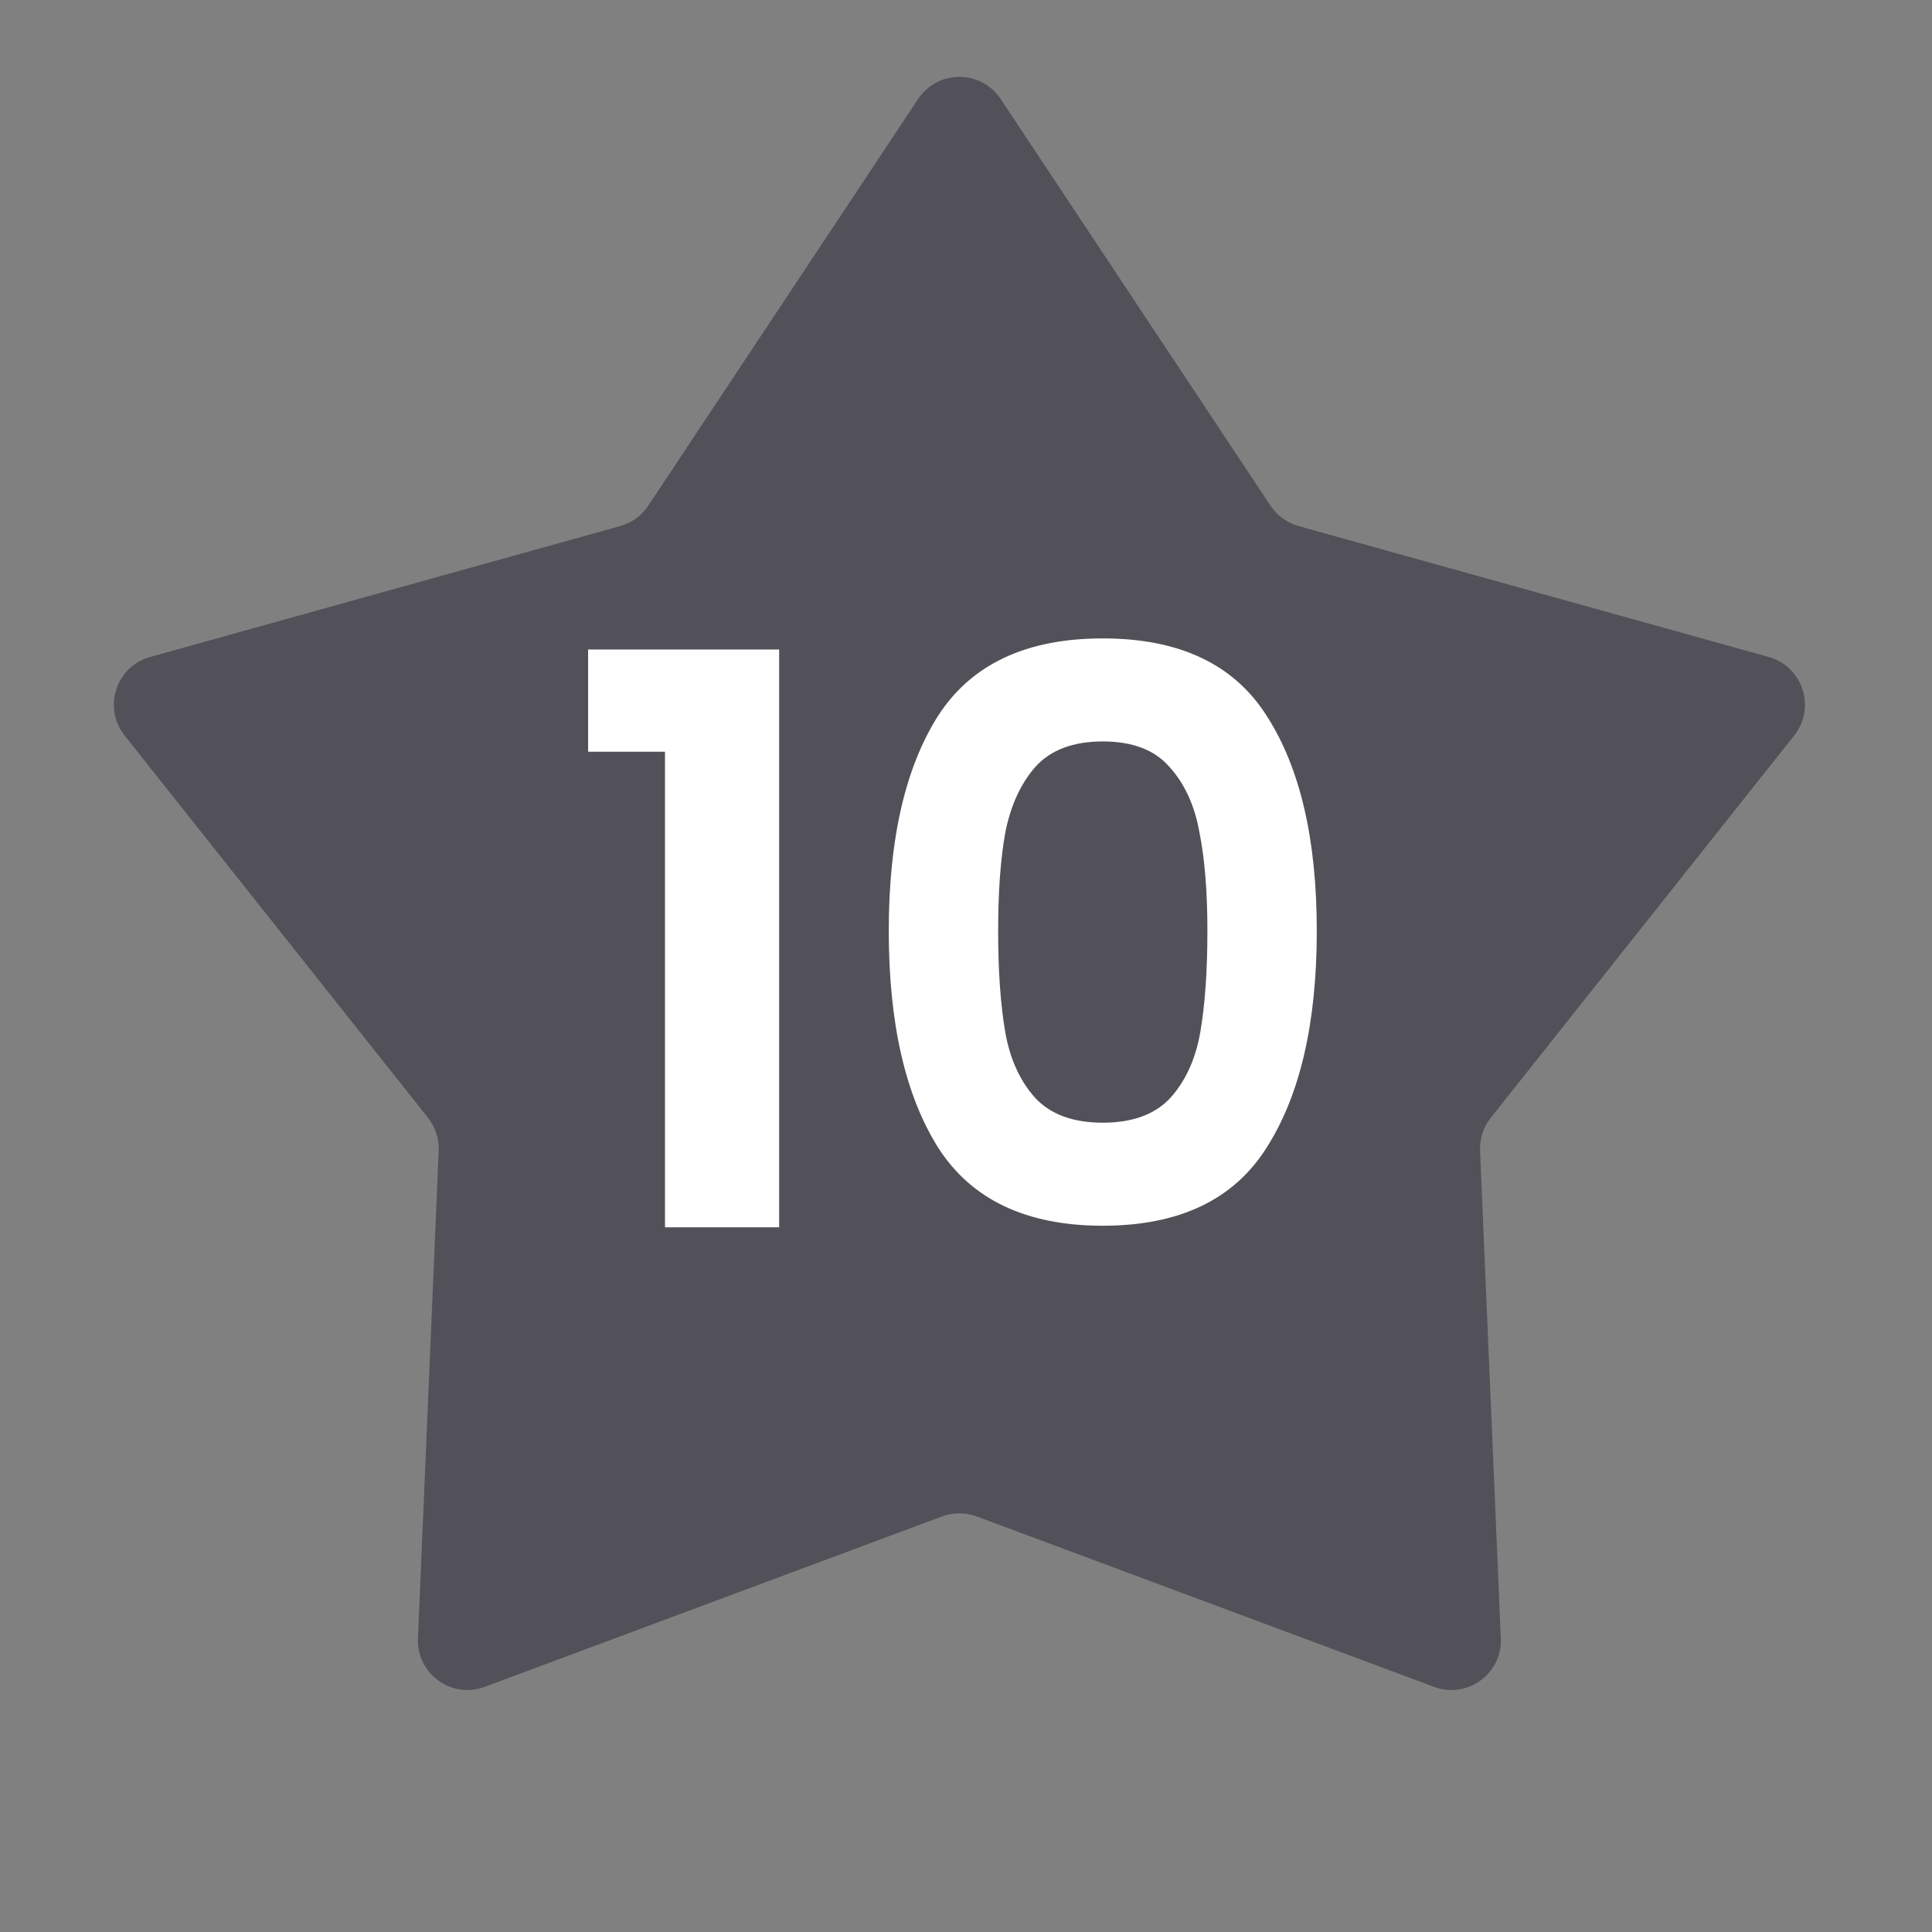
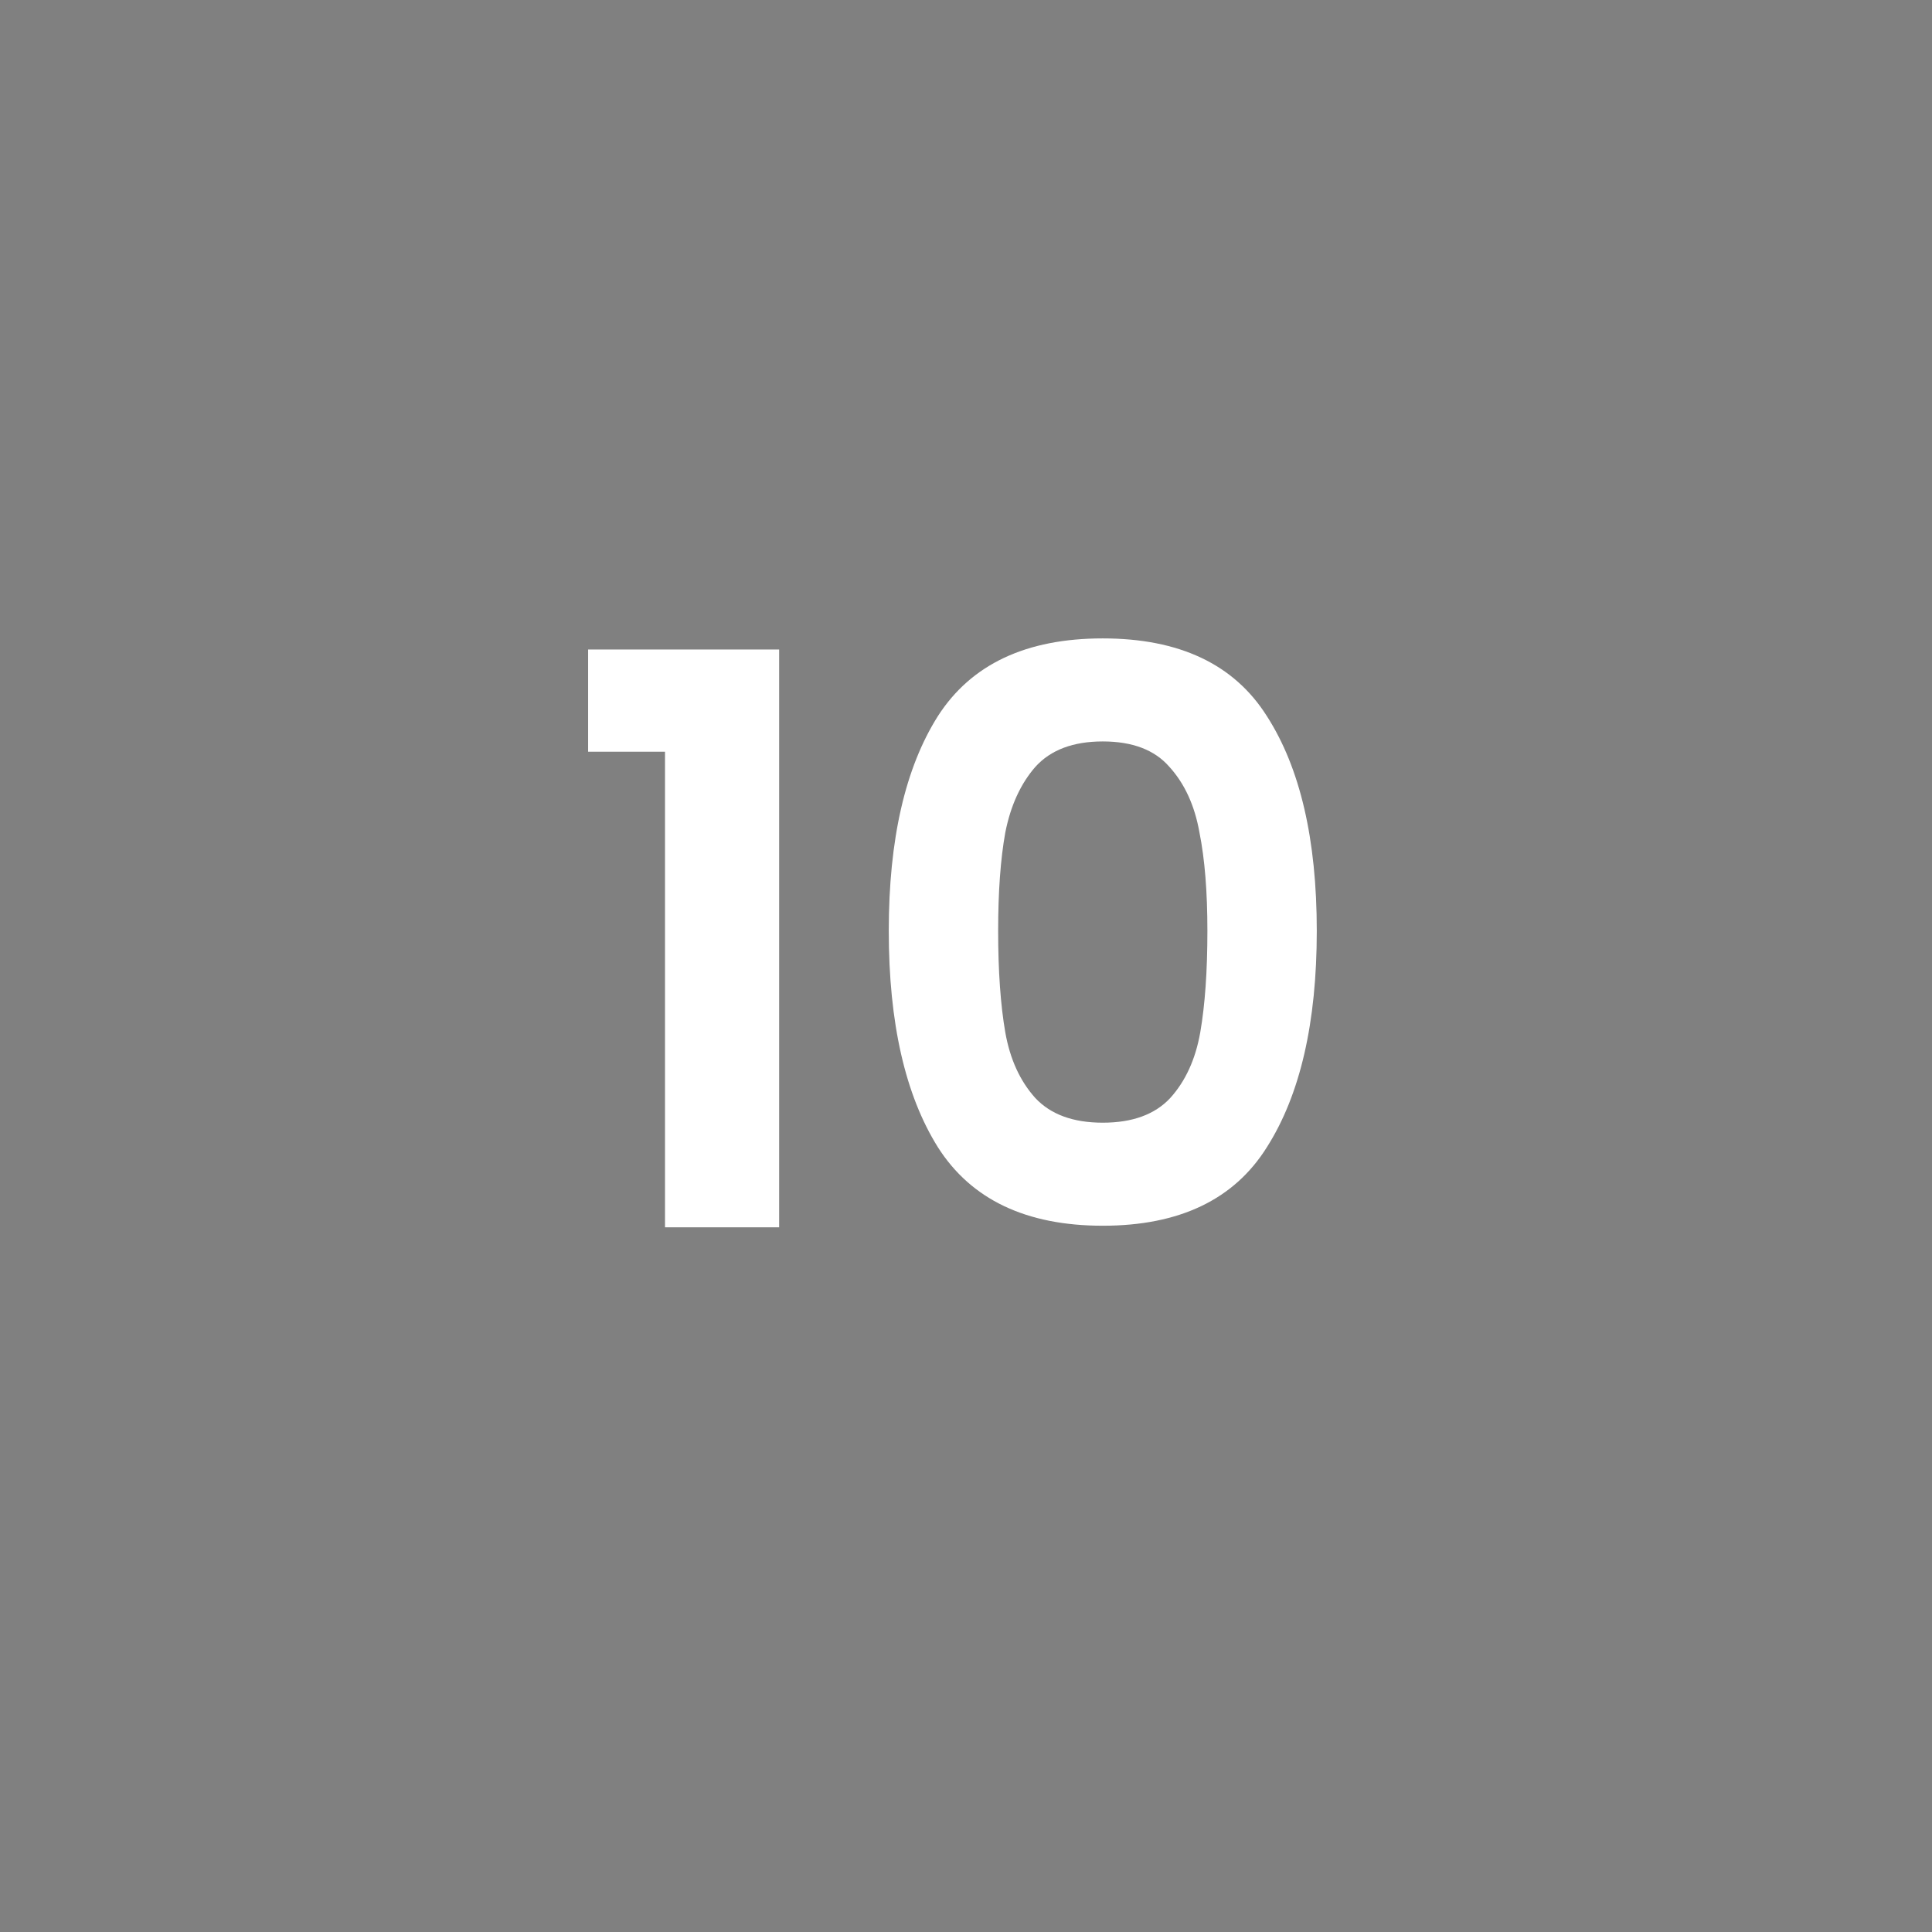
<svg xmlns="http://www.w3.org/2000/svg" width="39" height="39" viewBox="0 0 39 39" fill="none">
  <rect x="0" y="0" width="39" height="39" fill="#808080" stroke="none" />
-   <path d="M18.533 1.999C18.929 1.403 19.804 1.403 20.2 1.999L25.647 10.208C25.78 10.409 25.98 10.554 26.212 10.619L35.703 13.262C36.392 13.454 36.663 14.287 36.218 14.847L30.093 22.564C29.944 22.753 29.867 22.988 29.877 23.229L30.296 33.072C30.327 33.787 29.618 34.301 28.948 34.051L19.716 30.611C19.491 30.528 19.243 30.528 19.017 30.611L9.785 34.051C9.115 34.301 8.407 33.787 8.437 33.072L8.856 23.229C8.866 22.988 8.789 22.753 8.64 22.564L2.515 14.847C2.071 14.287 2.341 13.454 3.03 13.262L12.521 10.619C12.753 10.554 12.954 10.409 13.086 10.208L18.533 1.999Z" fill="#242232" fill-opacity="0.5" />
  <path d="M11.872 15.175V13.111H15.728V24.775H13.424V15.175H11.872ZM17.941 18.791C17.941 16.945 18.272 15.5 18.933 14.455C19.605 13.409 20.715 12.887 22.261 12.887C23.808 12.887 24.912 13.409 25.573 14.455C26.245 15.5 26.581 16.945 26.581 18.791C26.581 20.647 26.245 22.103 25.573 23.159C24.912 24.215 23.808 24.743 22.261 24.743C20.715 24.743 19.605 24.215 18.933 23.159C18.272 22.103 17.941 20.647 17.941 18.791ZM24.373 18.791C24.373 18.001 24.32 17.34 24.213 16.807C24.117 16.263 23.915 15.82 23.605 15.479C23.307 15.137 22.859 14.967 22.261 14.967C21.664 14.967 21.211 15.137 20.901 15.479C20.603 15.82 20.4 16.263 20.293 16.807C20.197 17.34 20.149 18.001 20.149 18.791C20.149 19.601 20.197 20.284 20.293 20.839C20.389 21.383 20.592 21.825 20.901 22.167C21.211 22.497 21.664 22.663 22.261 22.663C22.859 22.663 23.312 22.497 23.621 22.167C23.931 21.825 24.133 21.383 24.229 20.839C24.325 20.284 24.373 19.601 24.373 18.791Z" fill="white" />
</svg>